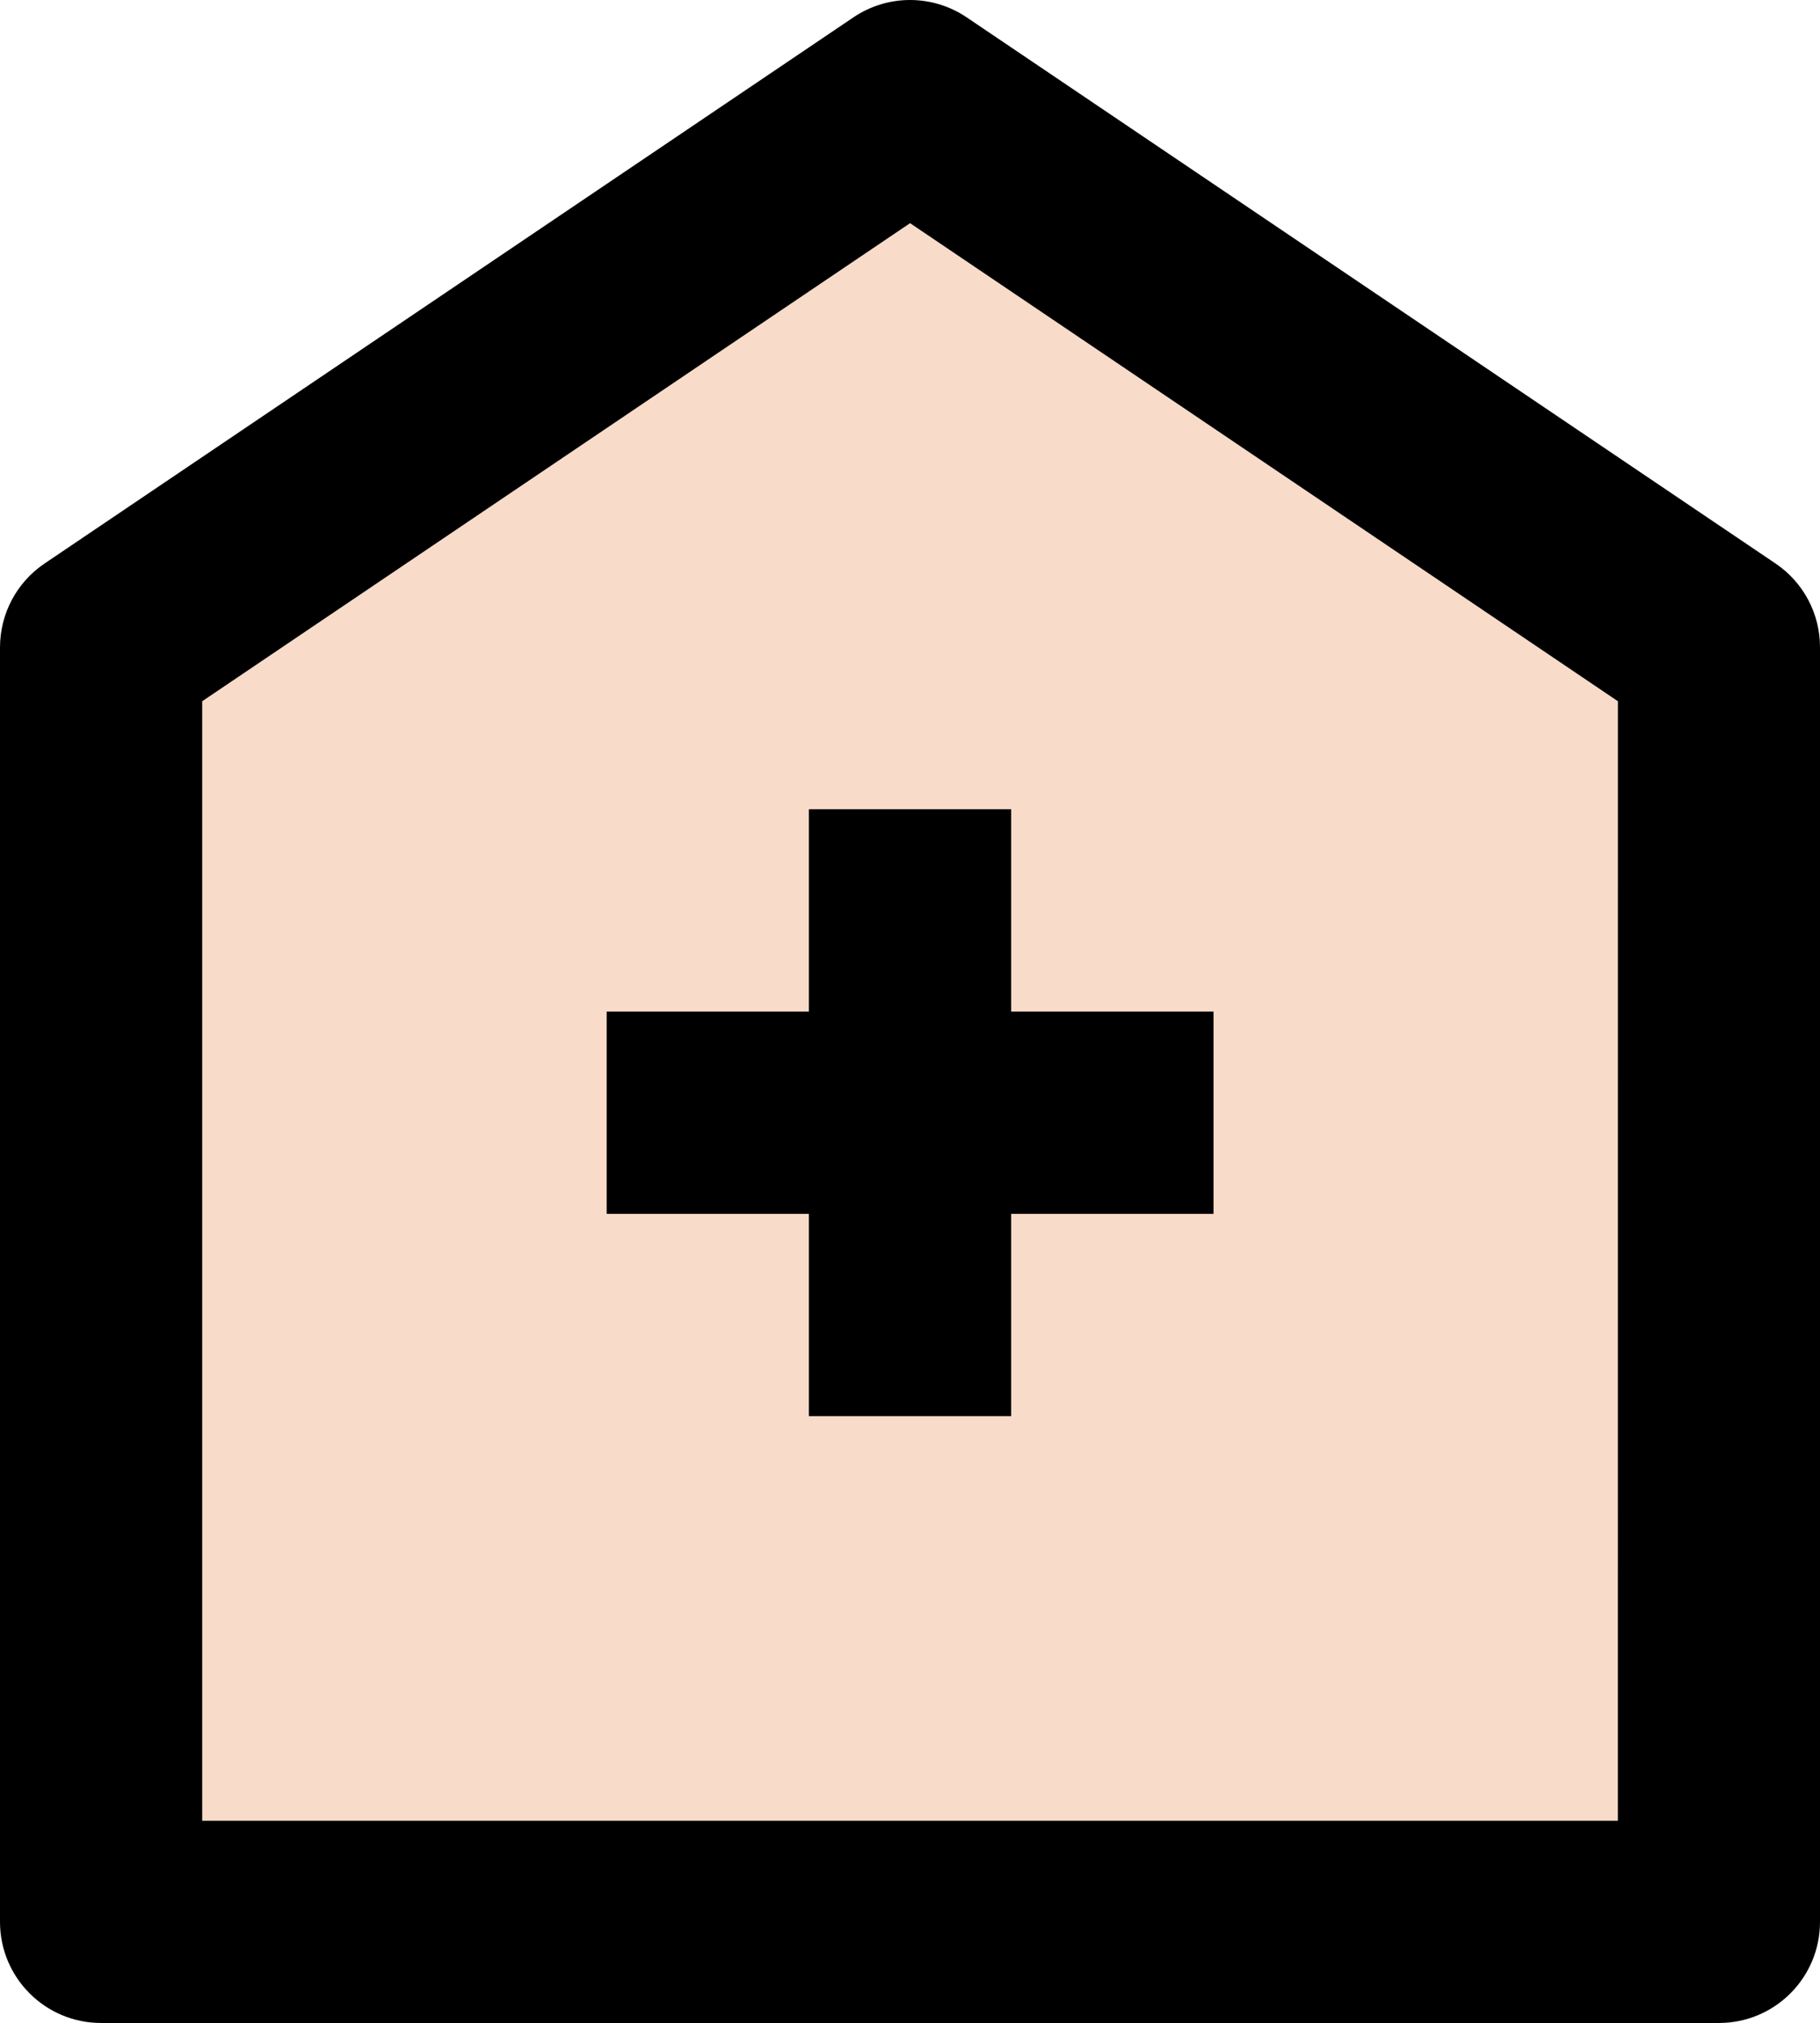
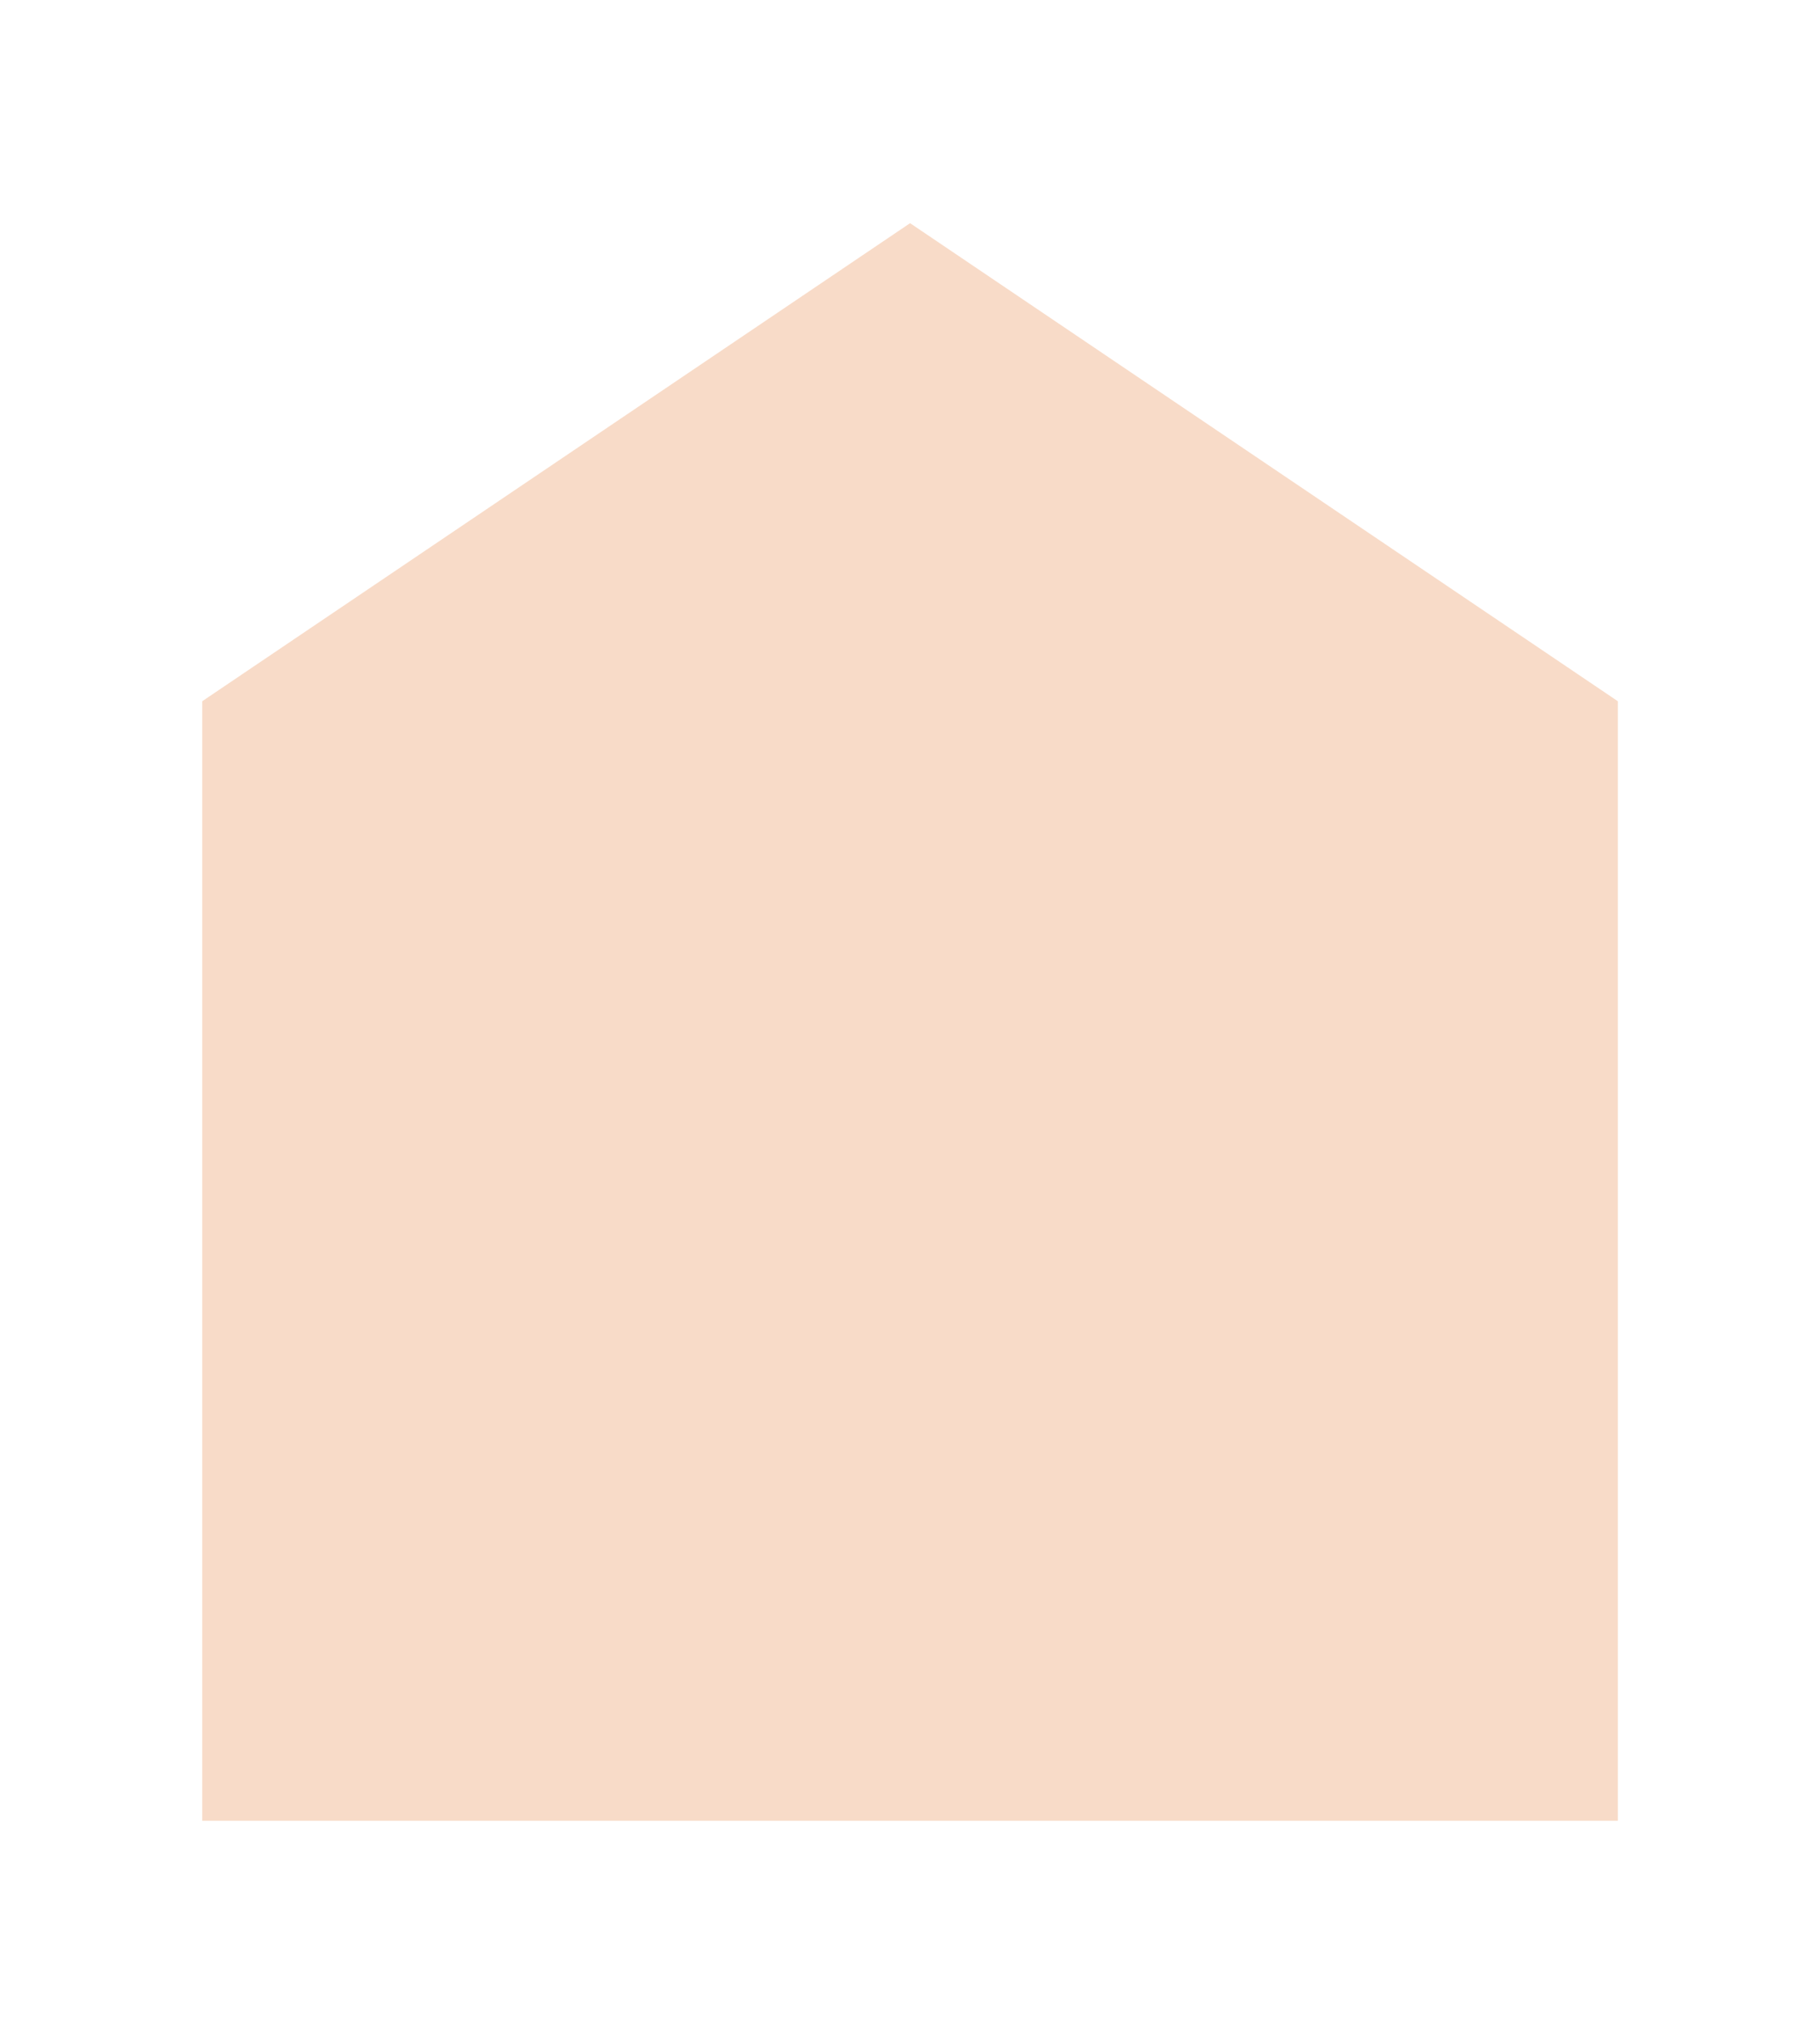
<svg xmlns="http://www.w3.org/2000/svg" id="Layer_1" x="0px" y="0px" width="36.479px" height="40.535px" viewBox="-0.597 0.654 36.479 40.535" xml:space="preserve">
  <polygon opacity="0.25" fill="#E57326" points="31.83,37.137 3.456,37.137 3.456,14.705 17.644,5.126  31.83,14.705 " />
-   <path d="M34.992,11.946L18.779,1.002c-0.688-0.464-1.584-0.464-2.271,0L0.295,11.946c-0.558,0.377-0.892,1.007-0.892,1.68v25.537 c0,1.119,0.907,2.026,2.026,2.026h32.428c1.119,0,2.025-0.907,2.025-2.026V13.626C35.884,12.953,35.55,12.323,34.992,11.946z  M31.83,37.137H3.456V14.705l14.188-9.579l14.187,9.579L31.83,37.137L31.83,37.137z M19.67,16.869v4.055h4.056v4.052H19.67v4.054 h-4.054v-4.054h-4.053v-4.052h4.053v-4.055H19.67z" />
</svg>